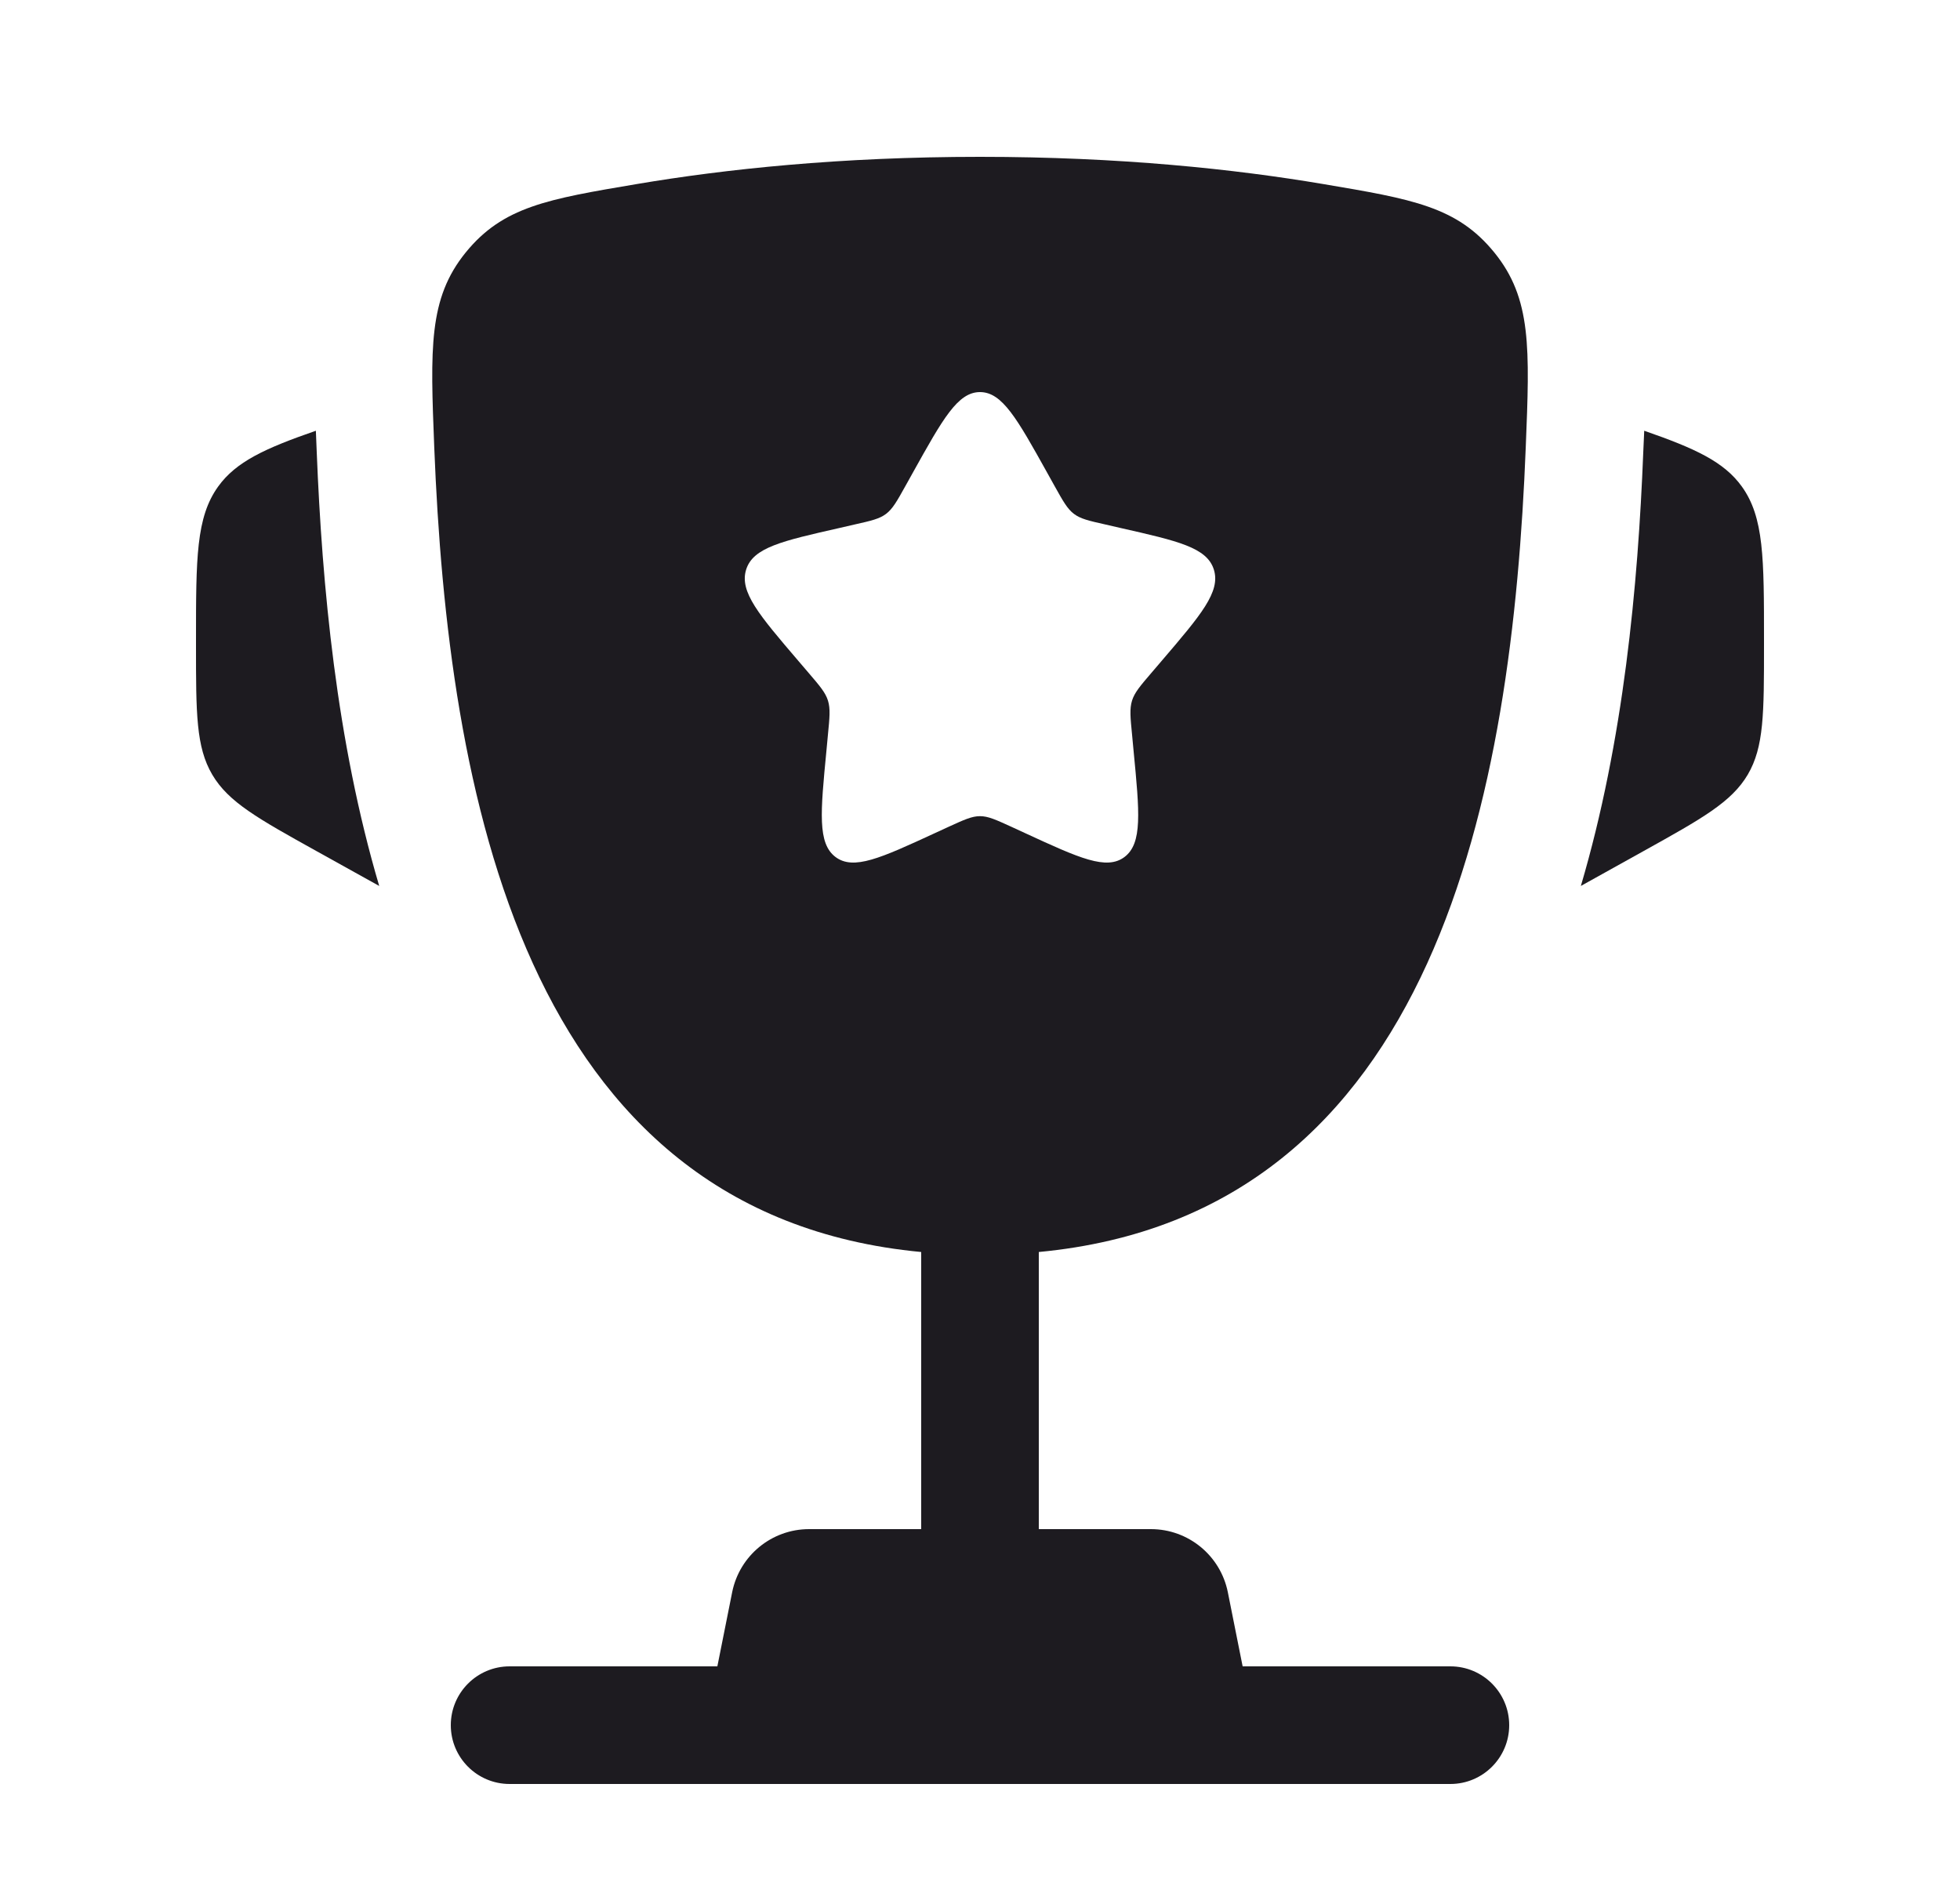
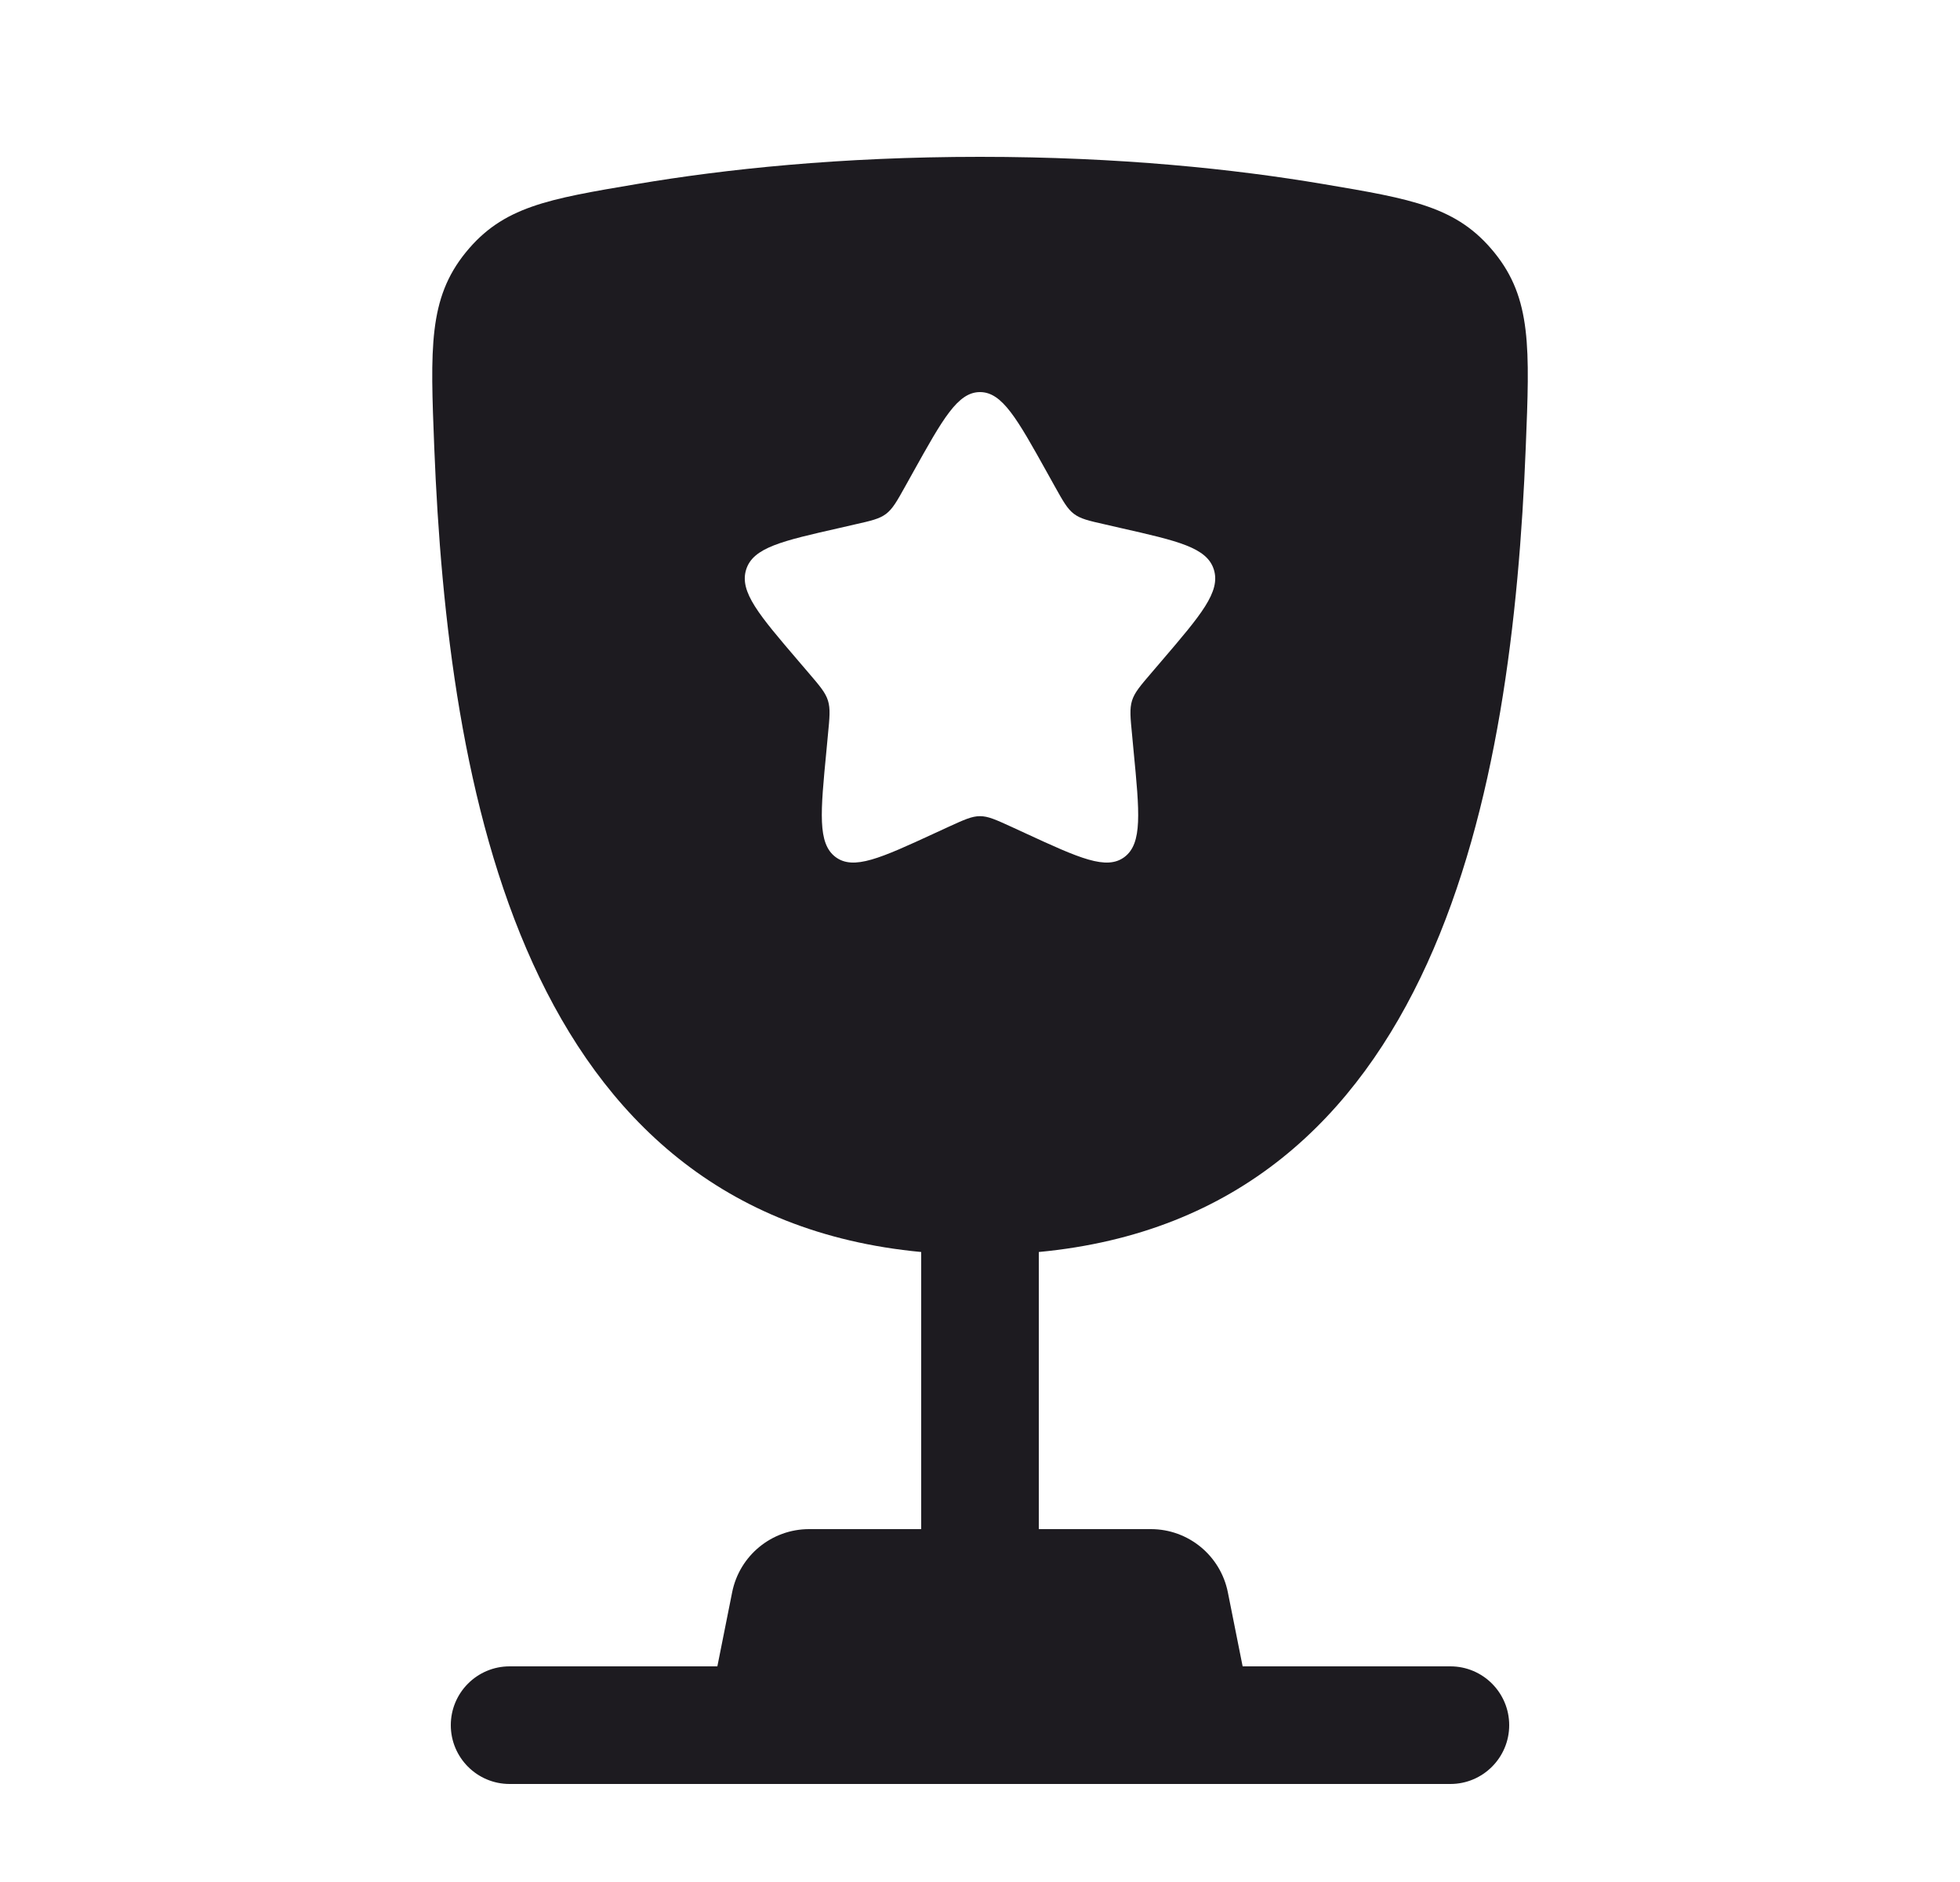
<svg xmlns="http://www.w3.org/2000/svg" width="25" height="24" viewBox="0 0 25 24" fill="none">
-   <path d="M22.5 8.162L22.5 8.235C22.5 9.096 22.5 9.526 22.293 9.878C22.085 10.23 21.709 10.439 20.957 10.857L20.164 11.298C20.71 9.45 20.893 7.464 20.96 5.766C20.963 5.693 20.966 5.619 20.97 5.545L20.972 5.493C21.623 5.719 21.989 5.888 22.217 6.204C22.5 6.597 22.5 7.119 22.5 8.162Z" fill="#1D1B20" />
-   <path d="M2.5 8.162L2.5 8.235C2.5 9.096 2.5 9.526 2.707 9.878C2.914 10.23 3.291 10.439 4.043 10.857L4.837 11.298C4.29 9.45 4.108 7.464 4.04 5.766C4.037 5.693 4.034 5.619 4.031 5.545L4.029 5.493C3.377 5.719 3.011 5.888 2.783 6.204C2.5 6.597 2.5 7.119 2.5 8.162Z" fill="#1D1B20" />
  <path fill-rule="evenodd" clip-rule="evenodd" d="M12.5 2C14.284 2 15.753 2.157 16.877 2.347C18.016 2.539 18.585 2.635 19.061 3.221C19.537 3.807 19.512 4.44 19.461 5.706C19.289 10.055 18.35 15.485 13.25 15.966V19.5H14.68C15.157 19.5 15.567 19.837 15.661 20.304L15.85 21.25H18.5C18.914 21.25 19.25 21.586 19.25 22C19.25 22.414 18.914 22.75 18.5 22.75H6.5C6.086 22.75 5.75 22.414 5.75 22C5.75 21.586 6.086 21.25 6.5 21.25H9.15L9.339 20.304C9.433 19.837 9.843 19.5 10.32 19.5H11.75V15.966C6.65 15.485 5.712 10.054 5.539 5.706C5.489 4.44 5.464 3.807 5.939 3.221C6.415 2.635 6.984 2.539 8.123 2.347C9.247 2.157 10.717 2 12.5 2ZM13.452 6.199L13.354 6.023C12.974 5.341 12.784 5 12.5 5C12.216 5 12.026 5.341 11.646 6.023L11.548 6.199C11.44 6.393 11.386 6.489 11.302 6.553C11.217 6.617 11.113 6.641 10.903 6.688L10.712 6.732C9.974 6.899 9.605 6.982 9.517 7.264C9.429 7.547 9.681 7.841 10.184 8.429L10.314 8.581C10.457 8.748 10.529 8.832 10.561 8.935C10.593 9.039 10.582 9.15 10.56 9.373L10.541 9.576C10.465 10.361 10.427 10.754 10.656 10.928C10.886 11.102 11.232 10.944 11.923 10.625L12.101 10.543C12.298 10.453 12.396 10.408 12.5 10.408C12.604 10.408 12.702 10.453 12.899 10.543L13.077 10.625C13.768 10.944 14.114 11.102 14.344 10.928C14.573 10.754 14.535 10.361 14.459 9.576L14.44 9.373C14.418 9.15 14.407 9.039 14.439 8.935C14.471 8.832 14.543 8.748 14.686 8.581L14.816 8.429C15.319 7.841 15.571 7.547 15.483 7.264C15.395 6.982 15.026 6.899 14.288 6.732L14.097 6.688C13.887 6.641 13.783 6.617 13.698 6.553C13.614 6.489 13.56 6.393 13.452 6.199Z" fill="#1D1B20" />
</svg>